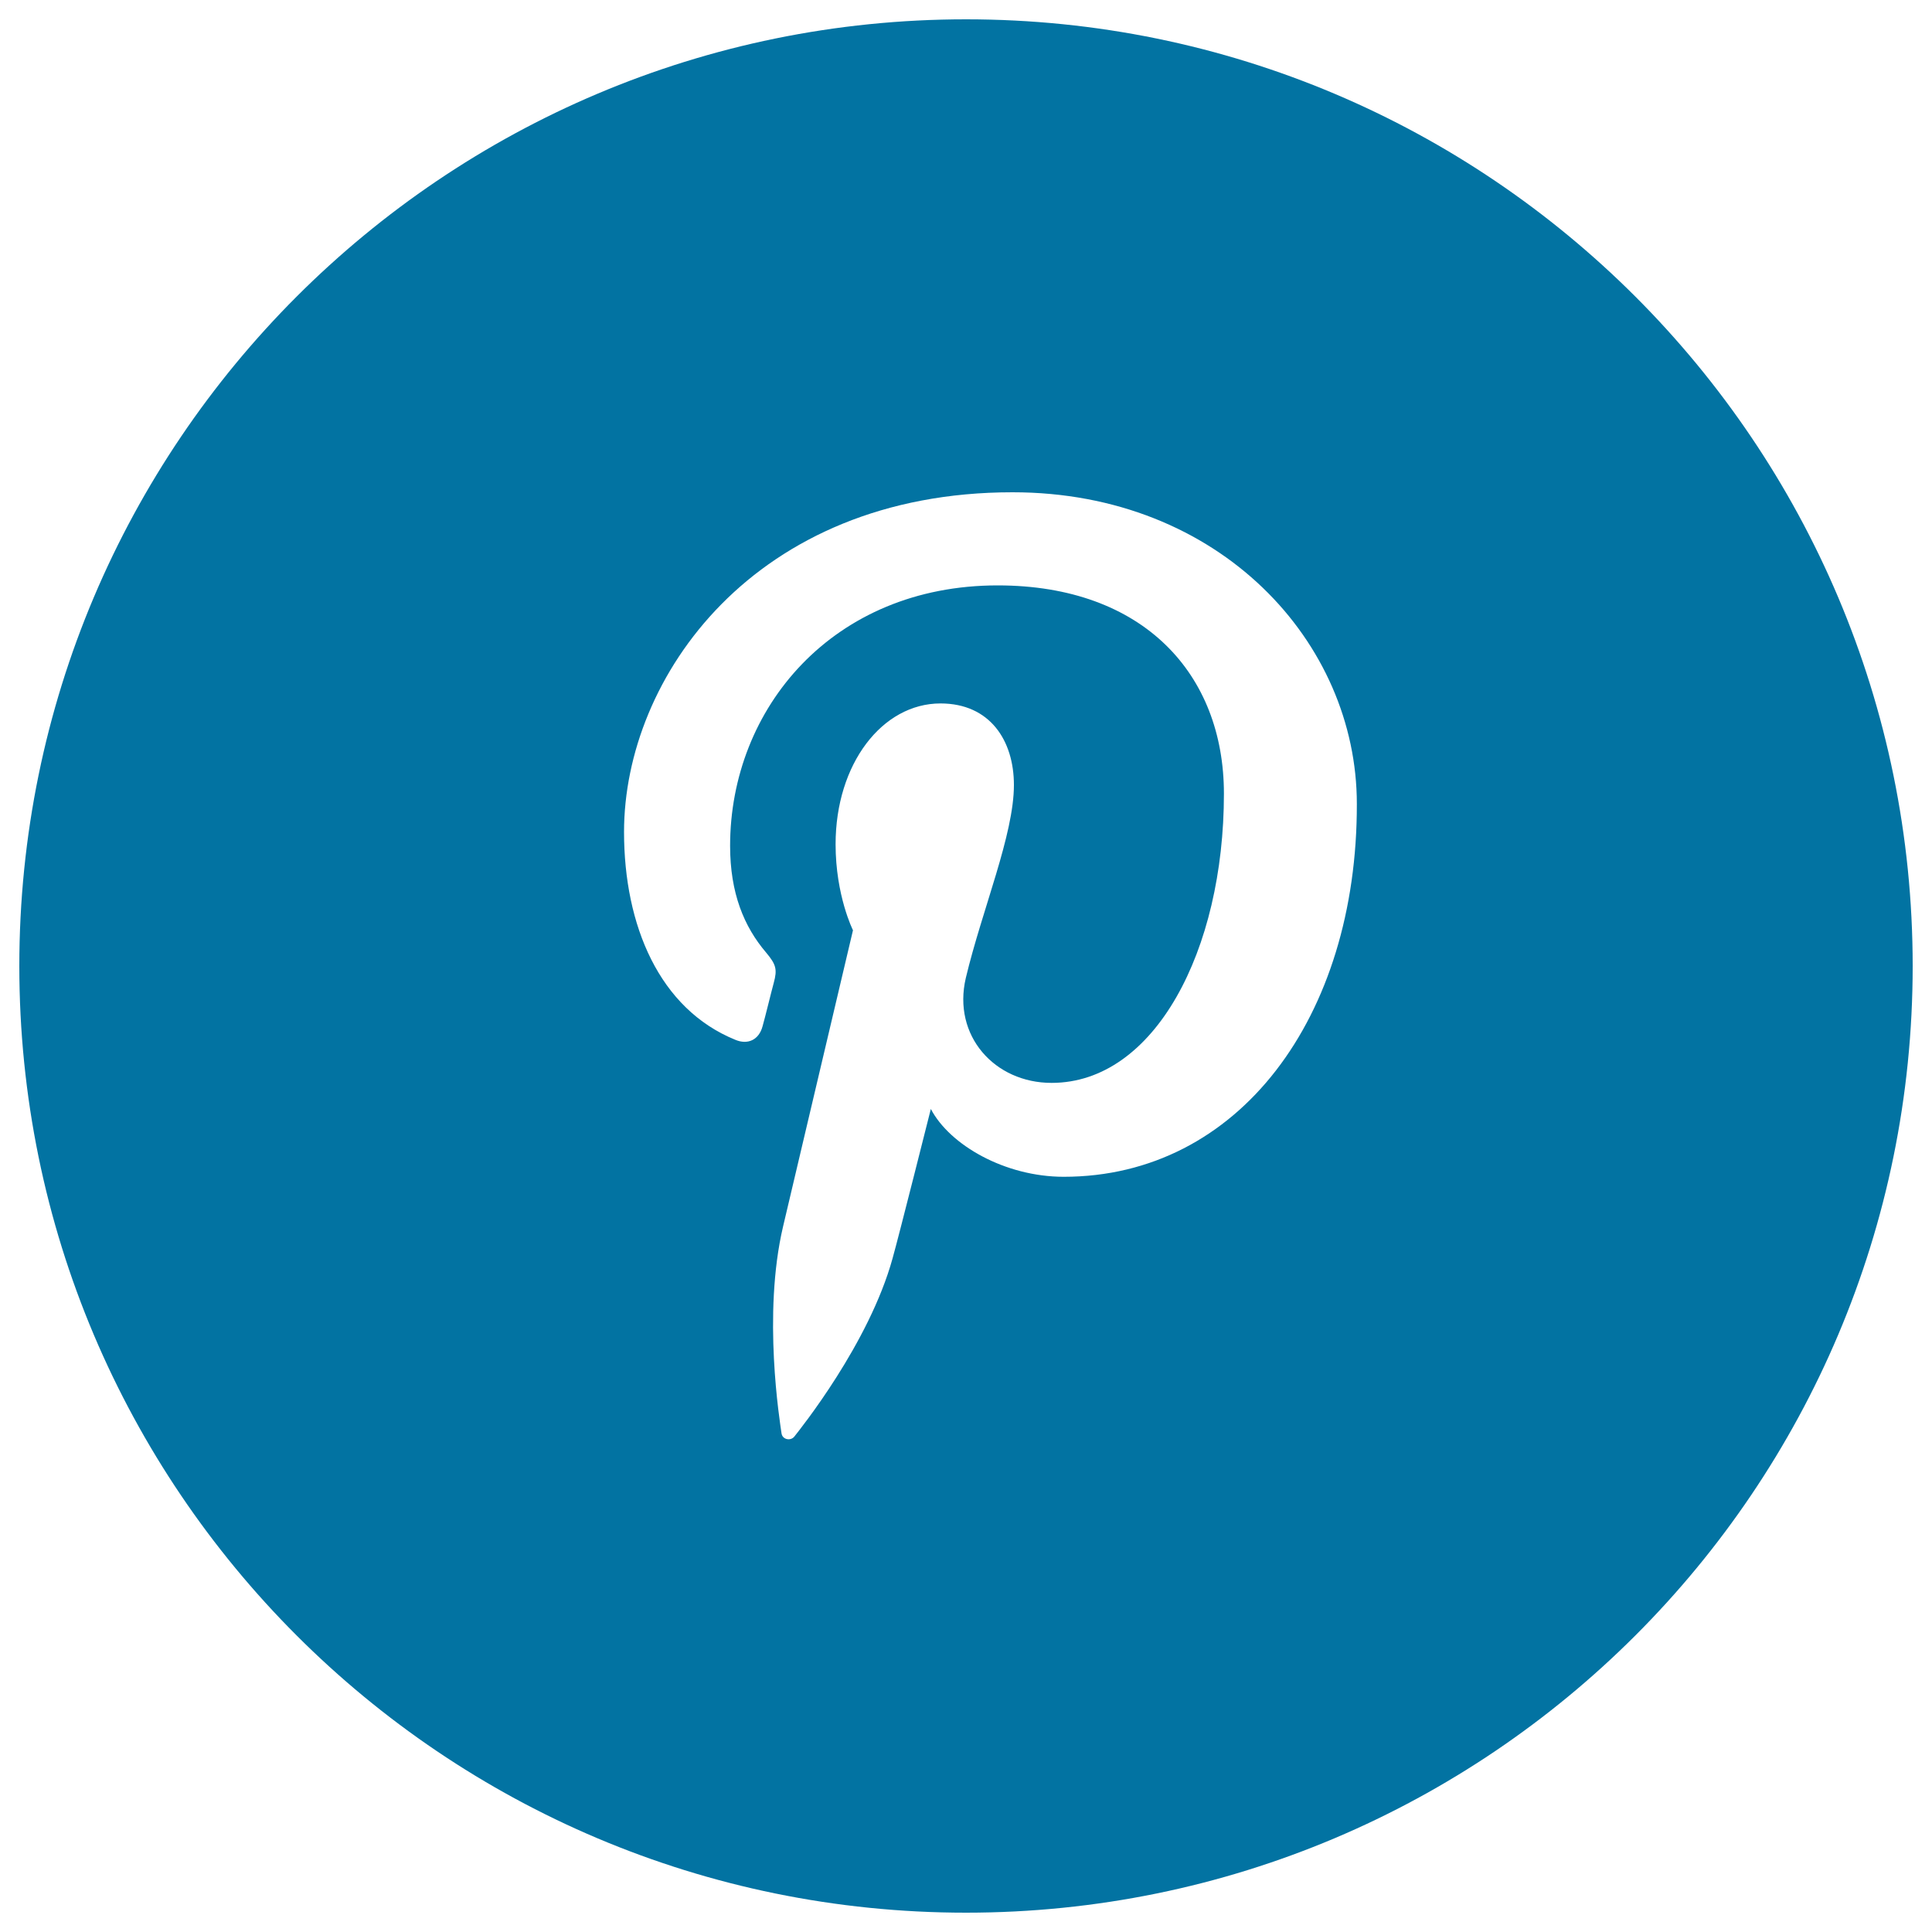
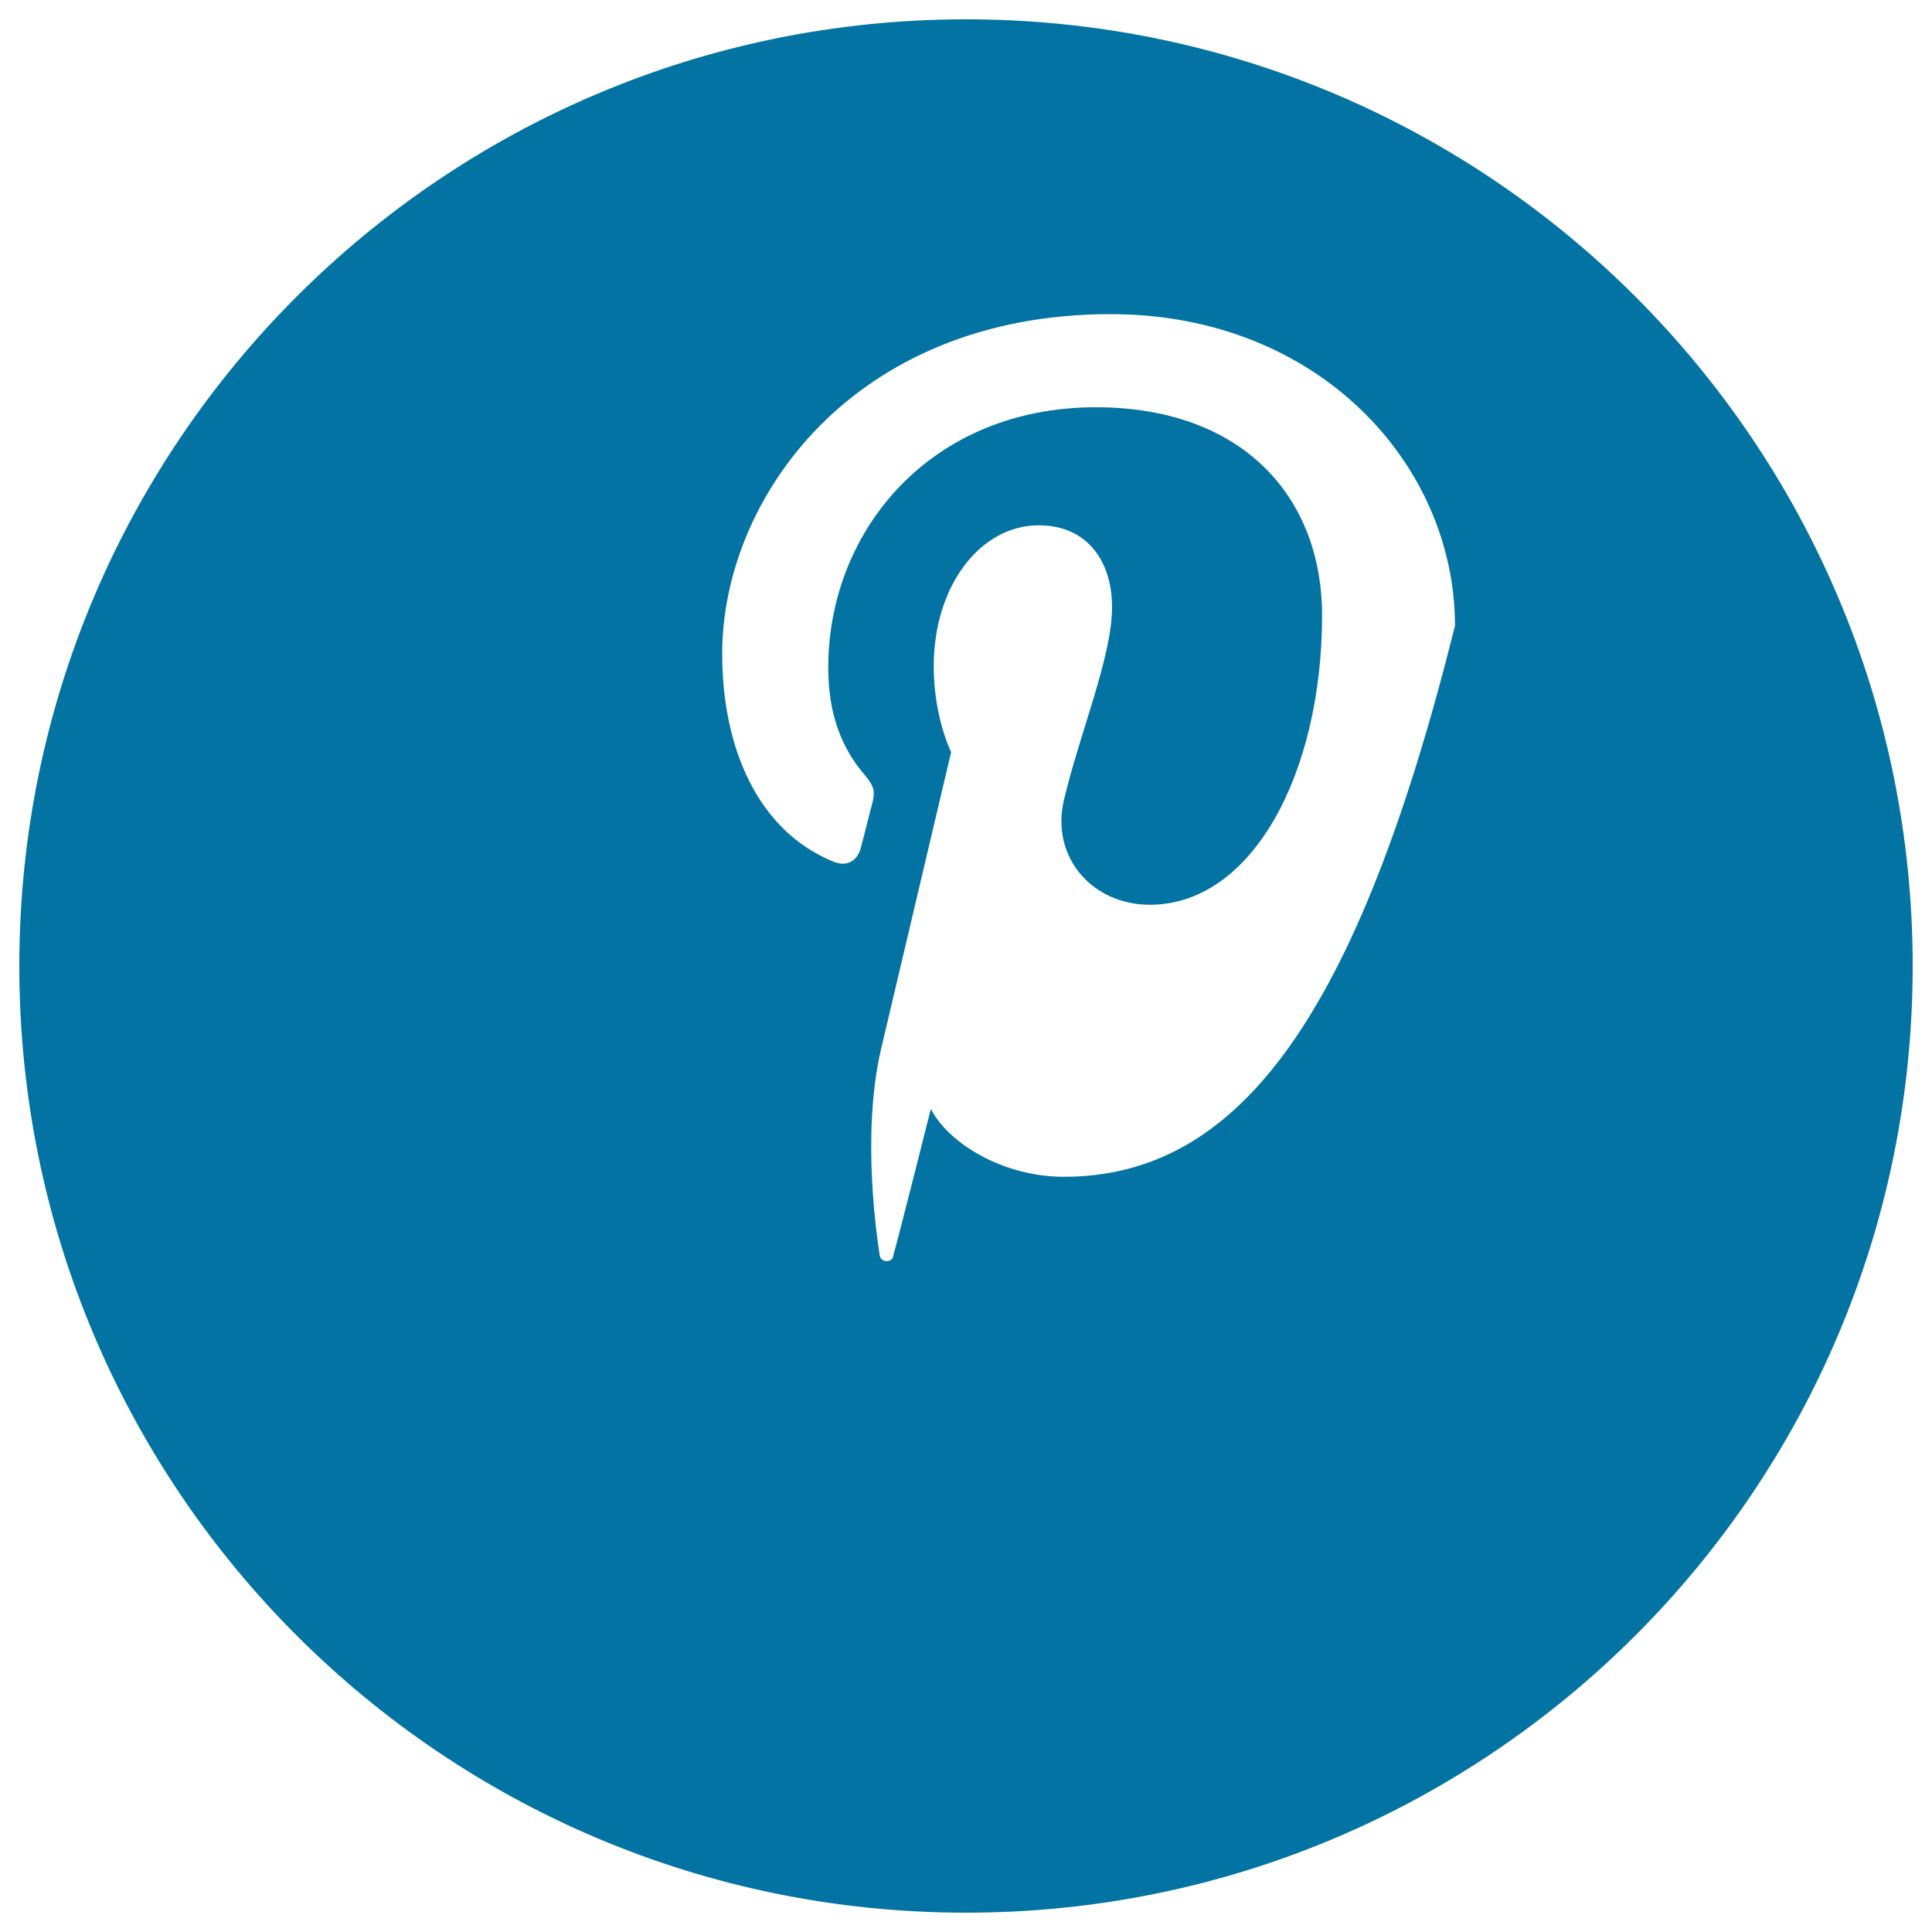
<svg xmlns="http://www.w3.org/2000/svg" viewBox="0 0 1000 1000" style="fill:#0273a2">
  <title>Pinterest Letter Logo Inside A Circle SVG icon</title>
  <g>
-     <path d="M500,10C229.4,10,10,229.4,10,500c0,270.7,219.4,490,490,490s490-219.3,490-490C990,229.4,770.6,10,500,10z M550.6,609.1c-30.4,0-59-16.4-68.8-35.1c0,0-16.3,64.8-19.8,77.3c-12.2,44.2-48,88.6-50.8,92.2c-1.9,2.5-6.3,1.7-6.7-1.7c-0.8-5.7-9.9-61.4,0.8-106.9c5.4-22.8,36.2-153.4,36.2-153.4s-9-17.9-9-44.5c0-41.7,24.2-72.9,54.3-72.9c25.6,0,38,19.2,38,42.2c0,25.8-16.4,64.3-24.9,99.9c-7,29.9,14.9,54.3,44.4,54.3c53.3,0,89.2-68.5,89.2-149.7c0-61.7-41.5-107.8-117.1-107.8c-85.4,0-138.5,63.7-138.5,134.8c0,24.5,7.2,41.8,18.6,55.2c5.2,6.2,5.9,8.7,4,15.7c-1.4,5.1-4.4,17.6-5.8,22.5c-1.9,7.1-7.7,9.7-14.1,7c-39.3-16-57.6-59.1-57.6-107.6c0-79.9,67.4-175.8,201.1-175.8c107.5,0,178.2,77.8,178.2,161.3C702.5,526.6,641.1,609.1,550.6,609.1z" />
+     <path d="M500,10C229.4,10,10,229.4,10,500c0,270.7,219.4,490,490,490s490-219.3,490-490C990,229.4,770.6,10,500,10z M550.6,609.1c-30.4,0-59-16.4-68.8-35.1c0,0-16.3,64.8-19.8,77.3c-1.9,2.5-6.3,1.7-6.7-1.7c-0.8-5.7-9.9-61.4,0.8-106.9c5.4-22.8,36.2-153.4,36.2-153.4s-9-17.9-9-44.5c0-41.7,24.2-72.9,54.3-72.9c25.6,0,38,19.2,38,42.2c0,25.8-16.4,64.3-24.9,99.9c-7,29.9,14.9,54.3,44.4,54.3c53.3,0,89.2-68.5,89.2-149.7c0-61.7-41.5-107.8-117.1-107.8c-85.4,0-138.5,63.7-138.5,134.8c0,24.5,7.2,41.8,18.6,55.2c5.2,6.2,5.9,8.7,4,15.7c-1.4,5.1-4.4,17.6-5.8,22.5c-1.9,7.1-7.7,9.7-14.1,7c-39.3-16-57.6-59.1-57.6-107.6c0-79.9,67.4-175.8,201.1-175.8c107.5,0,178.2,77.8,178.2,161.3C702.5,526.6,641.1,609.1,550.6,609.1z" />
  </g>
</svg>